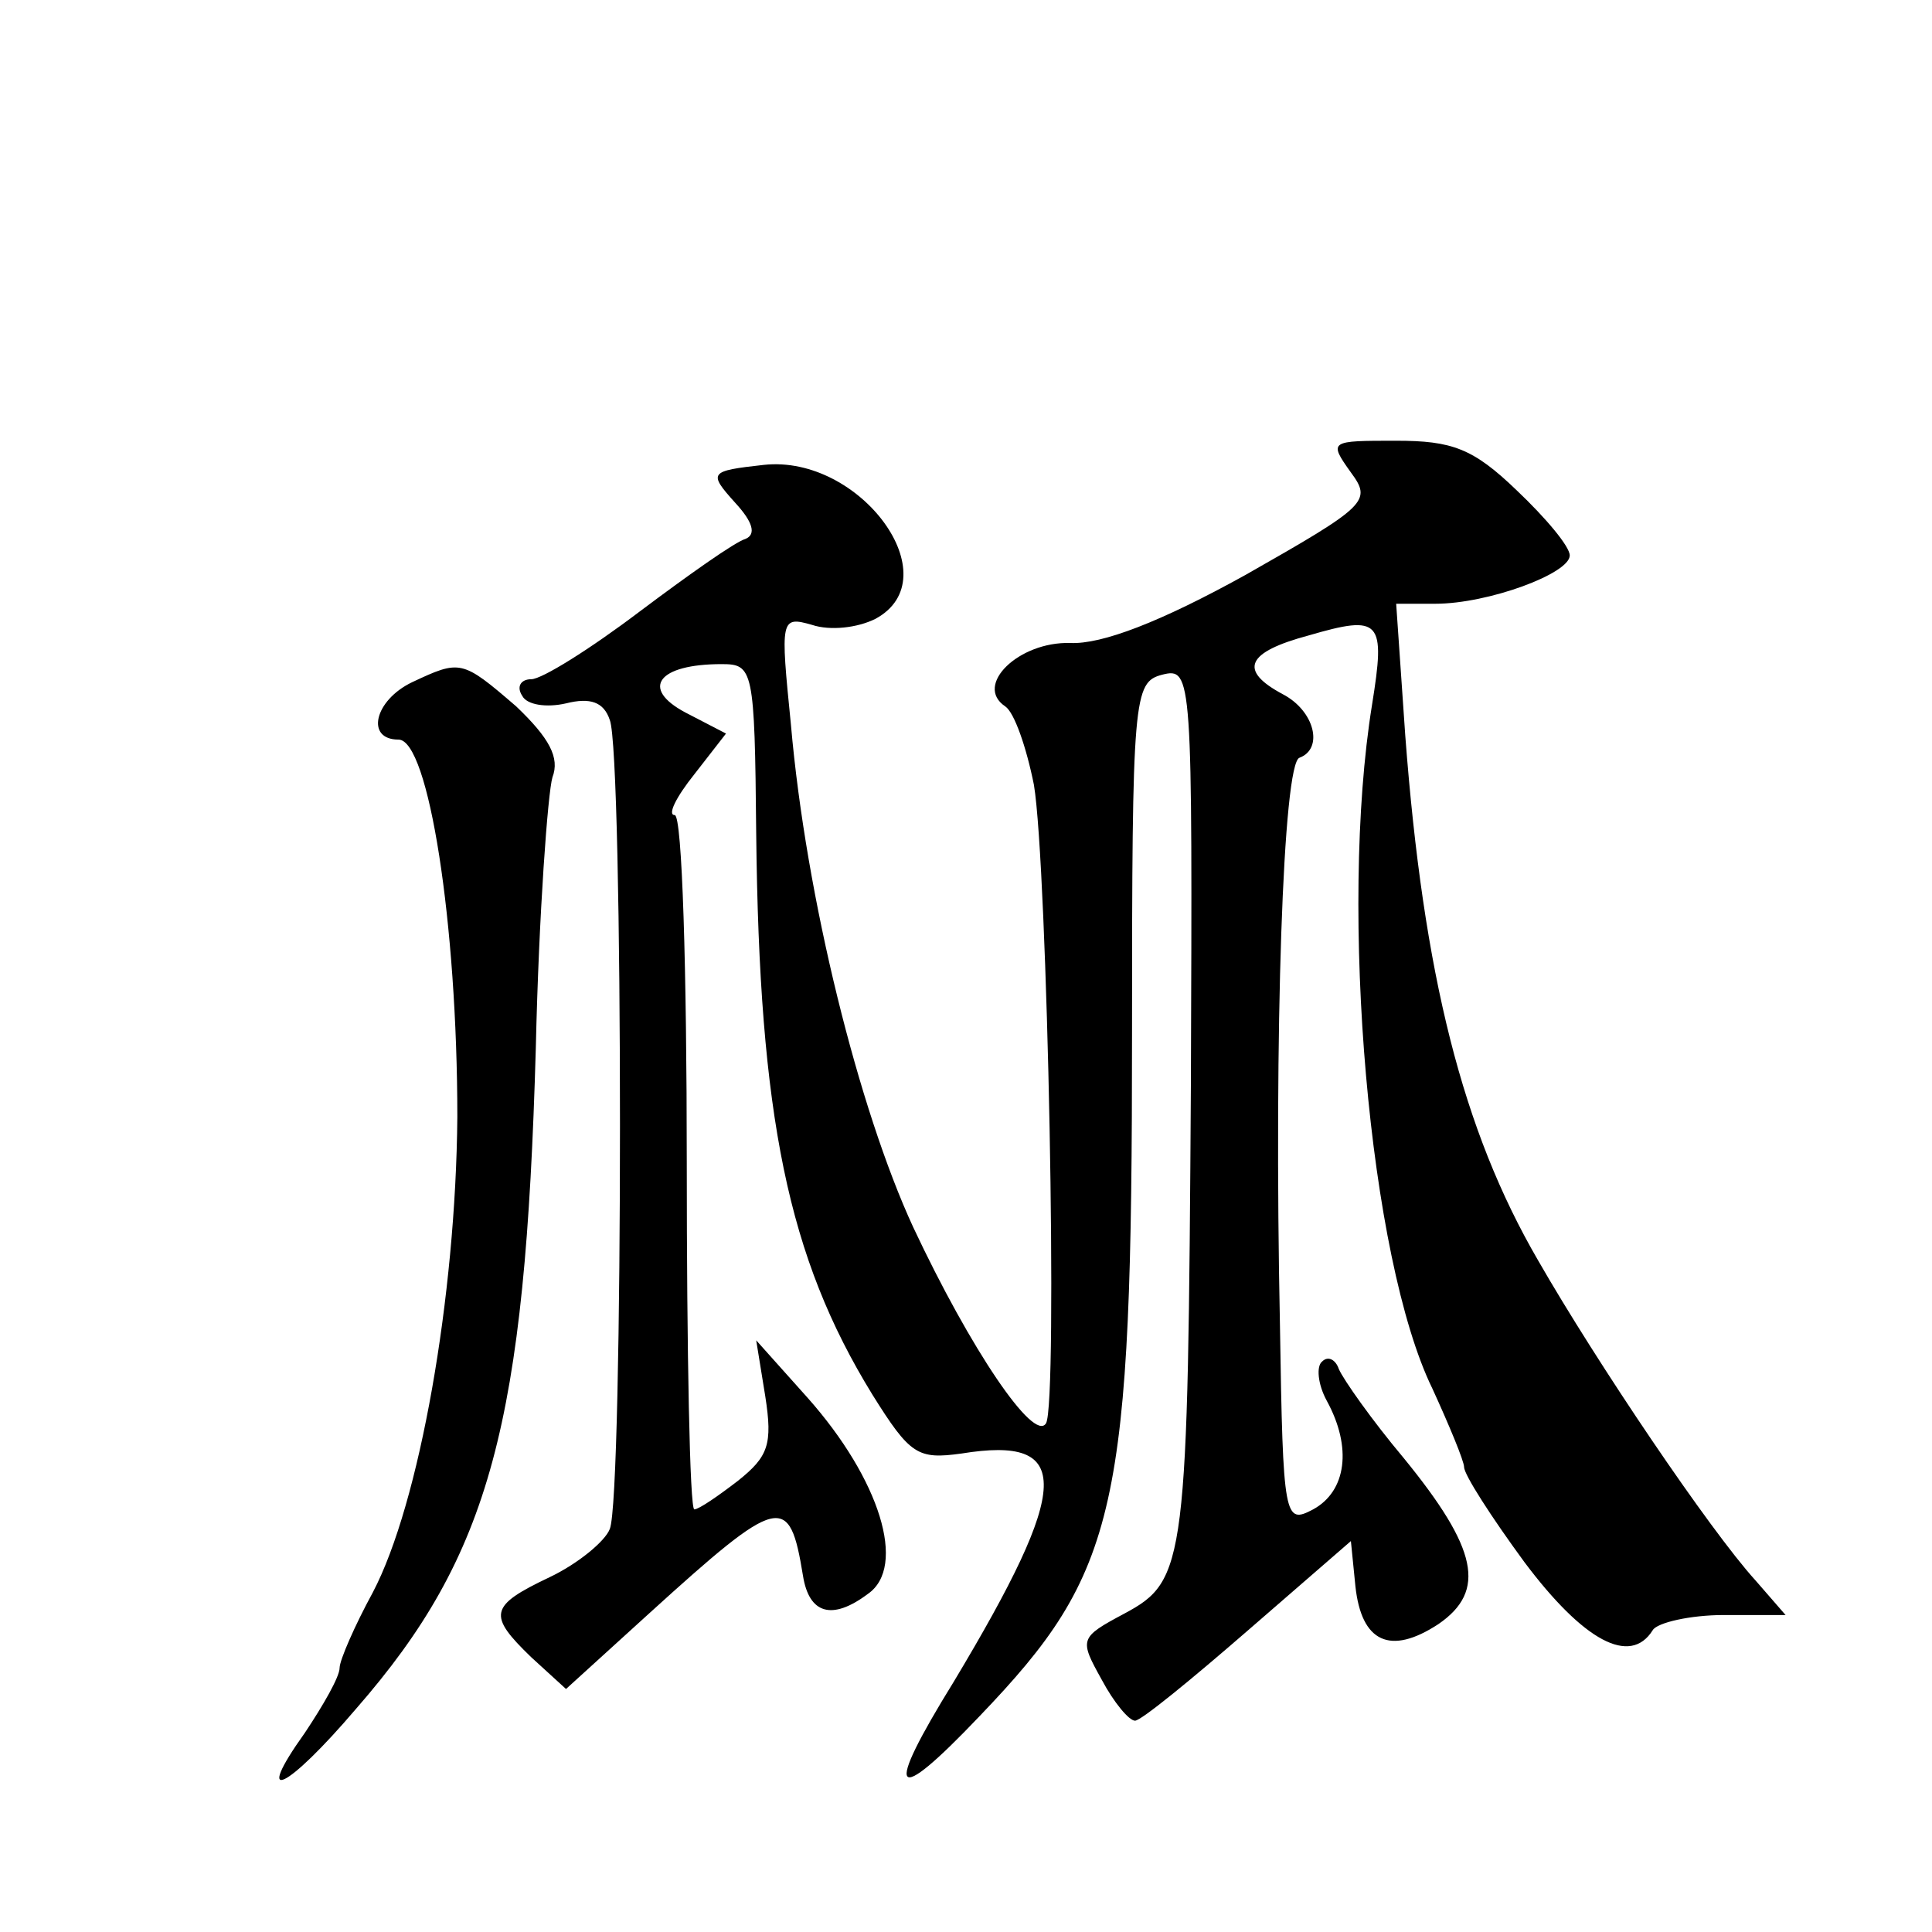
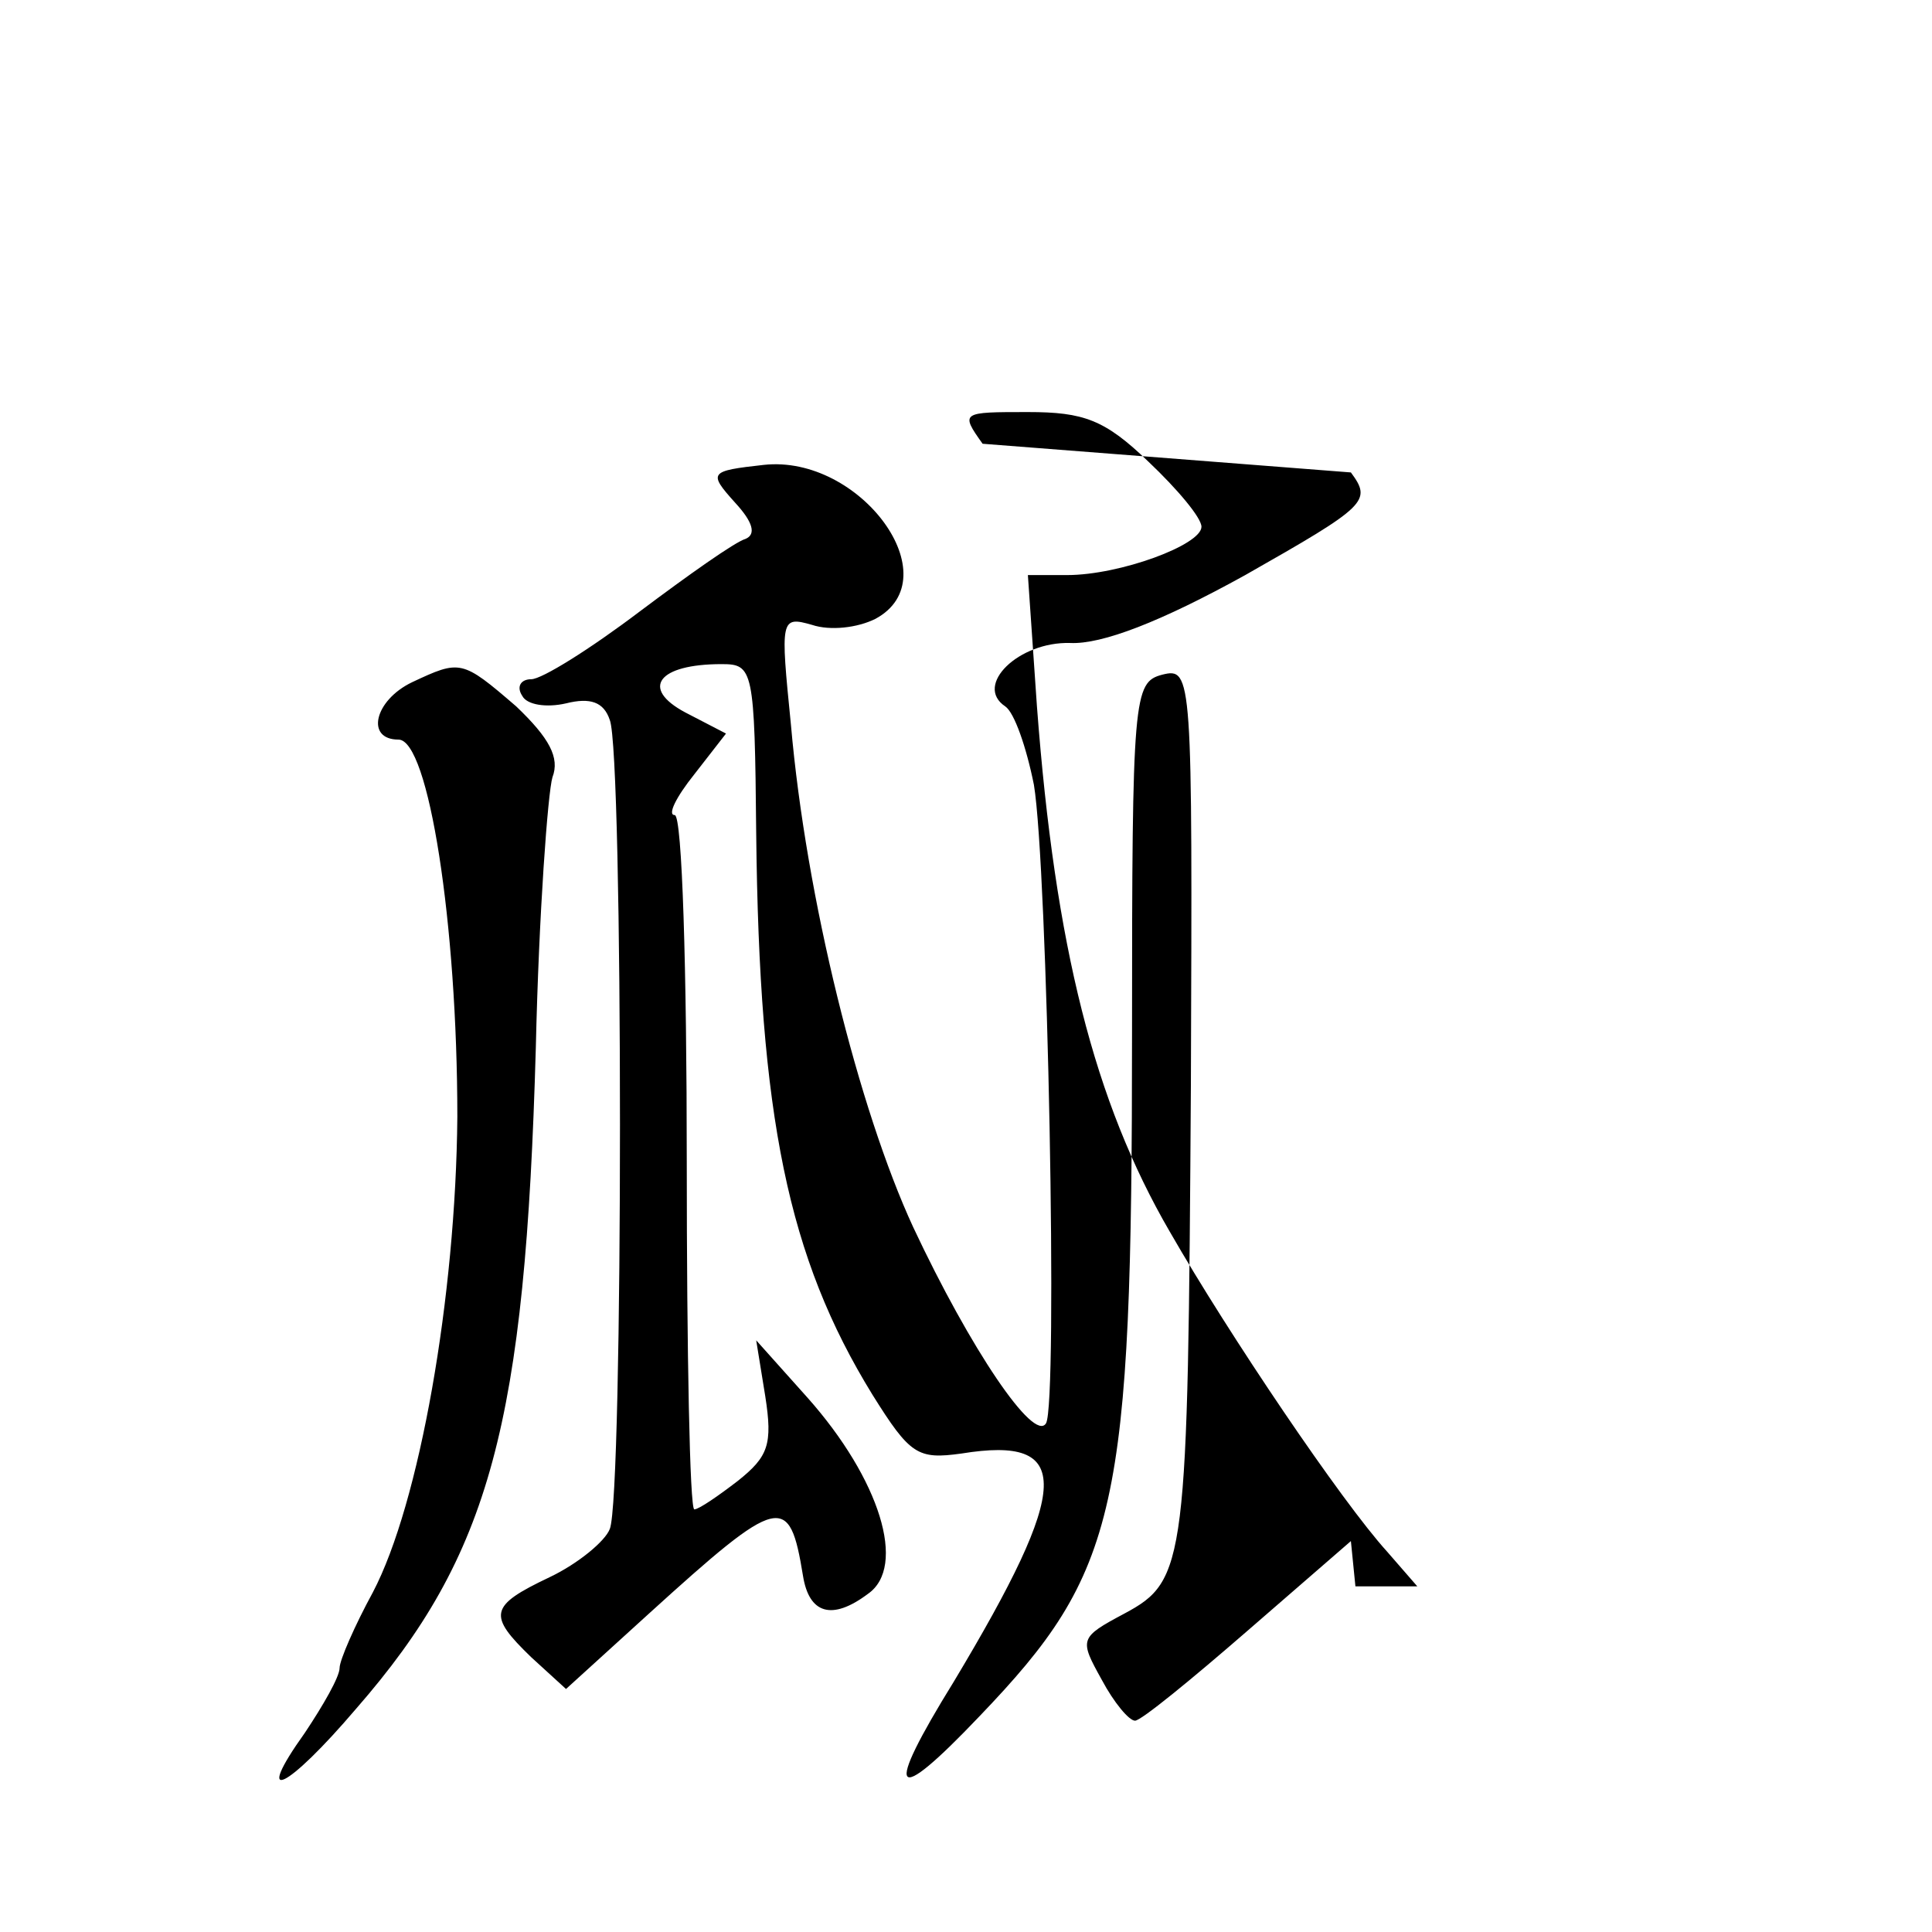
<svg xmlns="http://www.w3.org/2000/svg" version="1.0" width="128pt" height="128pt" viewBox="0 0 128 128" preserveAspectRatio="xMidYMid meet">
  <g transform="translate(0,128) scale(0.1,-0.1)" fill="#0" stroke="none">
-     <path d="M895 967 c14 -19 11 -22 -70 -68 -56 -31 -95 -46 -116 -45 -34 1 -64 -28 -43 -42 6 -4 14 -27 19 -52 9 -54 16 -410 8 -423 -8 -13 -50 49 -88 130 -36 78 -71 218 -81 333 -7 70 -7 72 14 66 12 -4 30 -2 42 4 50 27 -10 109 -74 102 -36 -4 -37 -5 -19 -25 12 -13 14 -21 7 -24 -7 -2 -38 -24 -70 -48 -33 -25 -65 -45 -72 -45 -7 0 -10 -5 -6 -11 3 -6 16 -8 29 -5 16 4 25 1 29 -11 9 -22 9 -515 0 -536 -3 -8 -21 -23 -40 -32 -40 -19 -41 -25 -12 -53 l23 -21 55 50 c87 79 93 80 102 25 4 -25 19 -30 43 -12 26 18 8 76 -40 130 l-34 38 6 -37 c5 -32 2 -40 -18 -56 -13 -10 -26 -19 -29 -19 -3 0 -5 104 -5 230 0 127 -3 230 -8 230 -5 0 1 12 13 27 l21 27 -27 14 c-30 16 -18 32 24 32 21 0 22 -3 23 -112 2 -188 21 -281 77 -372 25 -40 30 -43 59 -39 74 12 73 -21 -5 -151 -47 -76 -41 -84 17 -23 92 96 101 136 101 453 0 223 1 232 20 237 20 5 20 0 19 -271 -2 -318 -3 -329 -44 -351 -30 -16 -30 -17 -15 -44 8 -15 18 -27 22 -27 4 0 37 27 75 60 l68 59 3 -30 c4 -37 23 -46 55 -25 32 22 26 50 -23 110 -21 25 -40 52 -43 59 -2 6 -7 9 -11 5 -4 -3 -3 -15 3 -26 17 -31 13 -60 -9 -72 -19 -10 -20 -7 -22 122 -4 194 2 373 13 376 16 6 10 31 -11 42 -30 16 -24 28 17 39 48 14 51 10 42 -46 -22 -136 -2 -367 40 -453 11 -24 21 -48 21 -52 0 -5 18 -33 40 -63 39 -52 70 -69 85 -45 3 5 25 10 47 10 l41 0 -20 23 c-30 33 -105 144 -144 212 -50 86 -76 189 -88 348 l-6 87 26 0 c35 0 89 20 89 32 0 6 -16 25 -35 43 -29 28 -43 33 -80 33 -44 0 -45 0 -30 -21z M273 828 c-25 -12 -31 -38 -9 -38 20 0 39 -122 39 -250 -1 -119 -25 -256 -56 -315 -12 -22 -22 -45 -22 -50 0 -6 -11 -25 -23 -43 -35 -49 -12 -38 34 16 89 102 112 189 119 438 2 89 8 169 11 179 5 13 -2 26 -24 47 -36 31 -37 31 -69 16z" />
+     <path d="M895 967 c14 -19 11 -22 -70 -68 -56 -31 -95 -46 -116 -45 -34 1 -64 -28 -43 -42 6 -4 14 -27 19 -52 9 -54 16 -410 8 -423 -8 -13 -50 49 -88 130 -36 78 -71 218 -81 333 -7 70 -7 72 14 66 12 -4 30 -2 42 4 50 27 -10 109 -74 102 -36 -4 -37 -5 -19 -25 12 -13 14 -21 7 -24 -7 -2 -38 -24 -70 -48 -33 -25 -65 -45 -72 -45 -7 0 -10 -5 -6 -11 3 -6 16 -8 29 -5 16 4 25 1 29 -11 9 -22 9 -515 0 -536 -3 -8 -21 -23 -40 -32 -40 -19 -41 -25 -12 -53 l23 -21 55 50 c87 79 93 80 102 25 4 -25 19 -30 43 -12 26 18 8 76 -40 130 l-34 38 6 -37 c5 -32 2 -40 -18 -56 -13 -10 -26 -19 -29 -19 -3 0 -5 104 -5 230 0 127 -3 230 -8 230 -5 0 1 12 13 27 l21 27 -27 14 c-30 16 -18 32 24 32 21 0 22 -3 23 -112 2 -188 21 -281 77 -372 25 -40 30 -43 59 -39 74 12 73 -21 -5 -151 -47 -76 -41 -84 17 -23 92 96 101 136 101 453 0 223 1 232 20 237 20 5 20 0 19 -271 -2 -318 -3 -329 -44 -351 -30 -16 -30 -17 -15 -44 8 -15 18 -27 22 -27 4 0 37 27 75 60 l68 59 3 -30 l41 0 -20 23 c-30 33 -105 144 -144 212 -50 86 -76 189 -88 348 l-6 87 26 0 c35 0 89 20 89 32 0 6 -16 25 -35 43 -29 28 -43 33 -80 33 -44 0 -45 0 -30 -21z M273 828 c-25 -12 -31 -38 -9 -38 20 0 39 -122 39 -250 -1 -119 -25 -256 -56 -315 -12 -22 -22 -45 -22 -50 0 -6 -11 -25 -23 -43 -35 -49 -12 -38 34 16 89 102 112 189 119 438 2 89 8 169 11 179 5 13 -2 26 -24 47 -36 31 -37 31 -69 16z" />
  </g>
</svg>